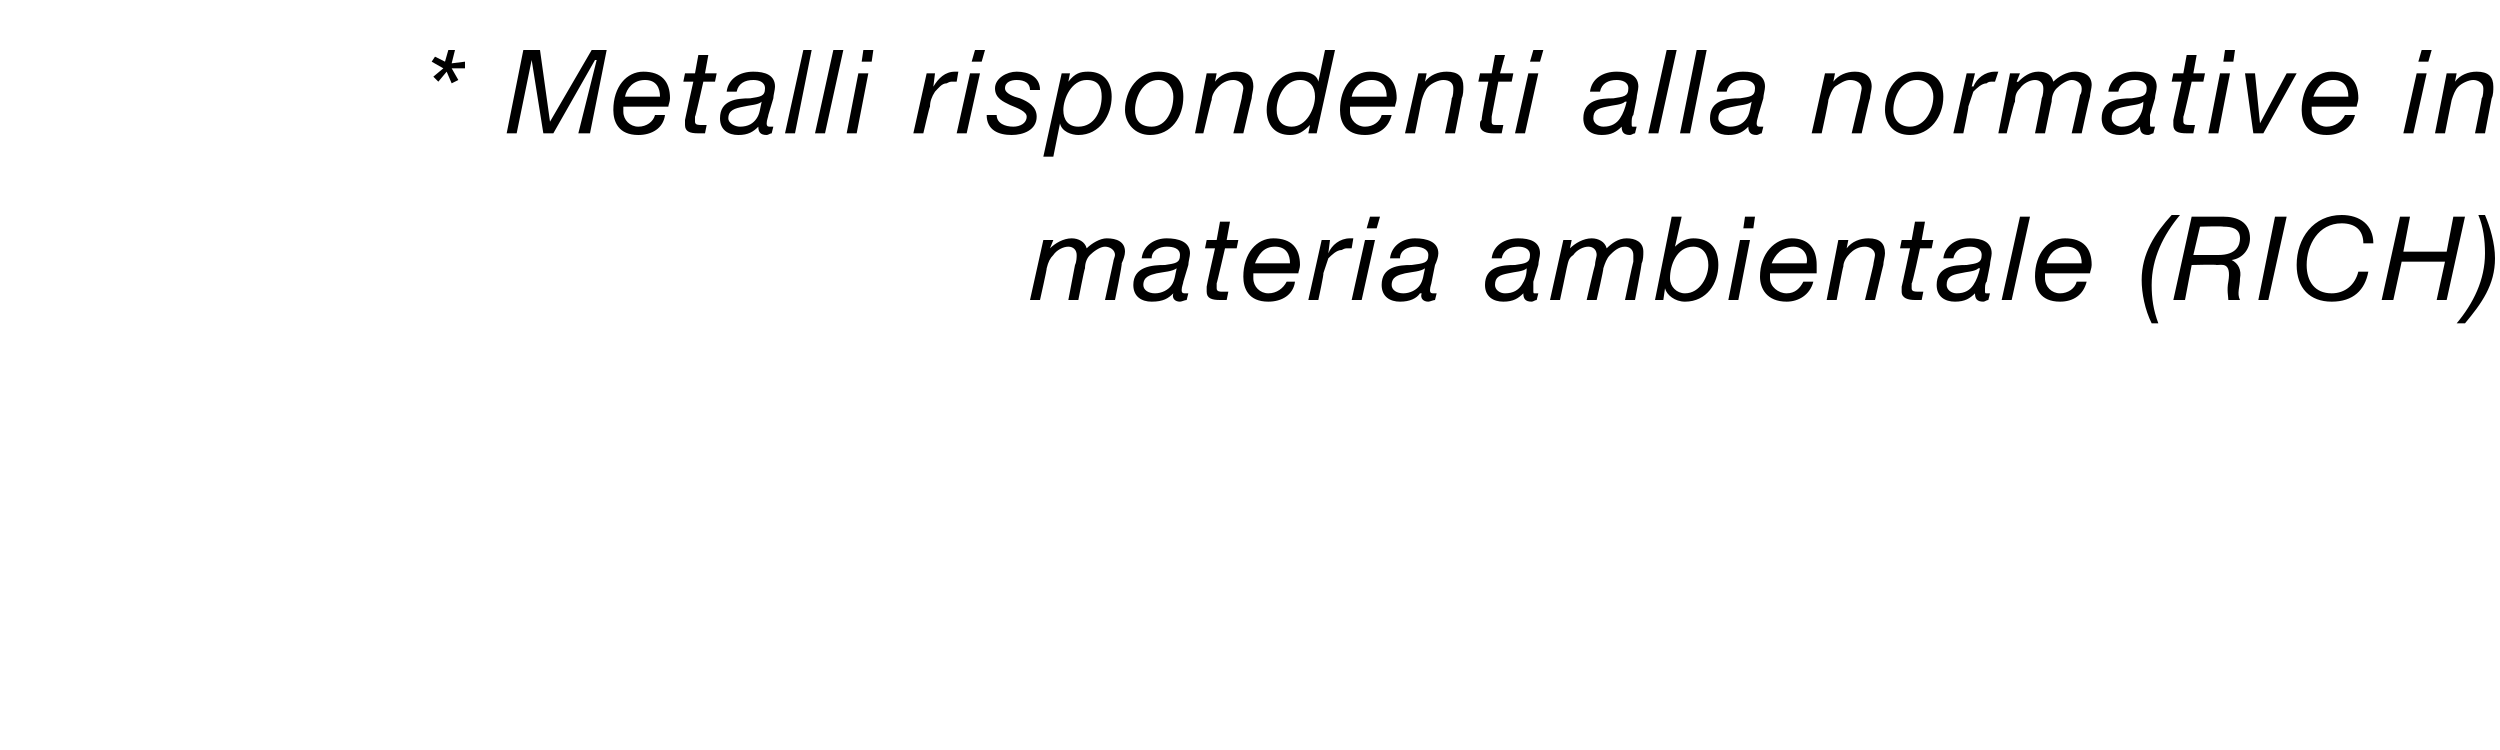
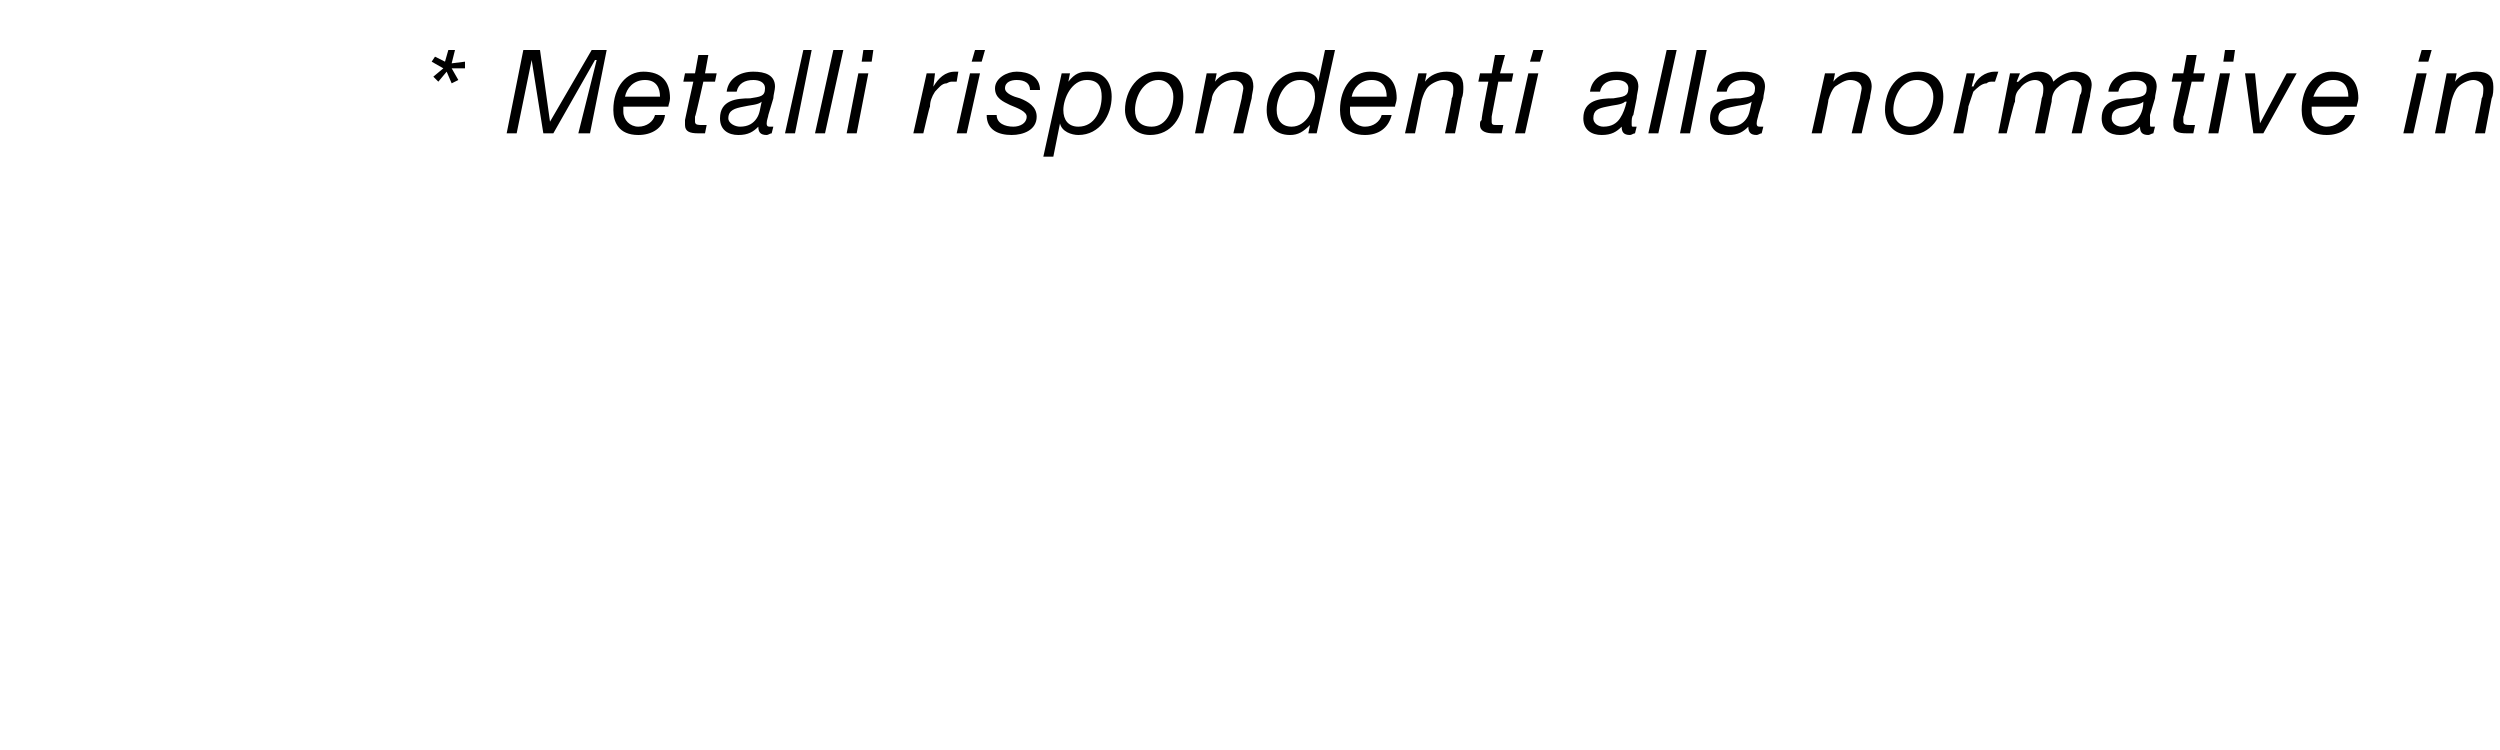
<svg xmlns="http://www.w3.org/2000/svg" version="1.1" width="150px" height="45px" viewBox="0 -3 150 45" style="top:-3px">
  <desc>* Metalli rispondenti alla normative in materia ambientale (RICH)</desc>
  <defs />
  <g id="Polygon53858">
-     <path d="m62.6 11.4l.6 0l-.2.5c0 0 .03.03 0 0c.3-.3.8-.6 1.3-.6c.4 0 .8.2.9.6c.3-.3.8-.6 1.2-.6c.6 0 1.1.2 1.1.8c0 .2-.1.5-.2.7c.05.03-.4 2.2-.4 2.2l-.6 0c0 0 .5-2.3.5-2.3c0-.1.1-.3.1-.4c0-.3-.3-.5-.6-.5c-.3 0-.7.3-.9.5c-.2.2-.3.5-.3.8c-.04.03-.4 1.9-.4 1.9l-.6 0c0 0 .4-2.07.4-2.1c.1-.2.1-.5.1-.6c0-.3-.2-.5-.5-.5c-.3 0-.7.2-.9.5c-.2.2-.3.4-.4.8c.03 0-.4 1.9-.4 1.9l-.6 0l.8-3.6zm6.7 3.2c.4 0 .8-.2 1-.5c.2-.3.2-.6.3-1c0 0 0 0 0 0c-.3.2-.7.2-1.2.3c-.4.1-.8.2-.8.7c0 .3.3.5.7.5zm-.8-2.1c.1-.8.8-1.2 1.5-1.2c.7 0 1.4.2 1.4.9c0 .2-.1.5-.1.7c0 0-.3 1-.3 1c0 .1-.1.3-.1.5c0 .2.1.2.2.2c.1 0 .1 0 .2 0c0 0-.1.4-.1.4c-.1 0-.3.1-.4.1c-.3 0-.5-.2-.4-.5c0 0 0 0 0 0c-.3.3-.6.5-1.3.5c-.6 0-1.1-.3-1.1-1c0-1.1 1.1-1.2 1.9-1.2c.6-.1.9-.1.9-.6c0-.4-.4-.5-.8-.5c-.4 0-.9.2-.9.7c0 0-.6 0-.6 0zm5.1-1.1l.7 0l-.1.5l-.7 0c0 0-.49 2.13-.5 2.1c0 .1 0 .2 0 .3c0 .2.2.2.3.2c.2 0 .3 0 .4 0c0 0-.1.5-.1.5c-.2 0-.3 0-.4 0c-.5 0-.8-.1-.8-.5c0-.2 0-.2 0-.3c-.01-.05.5-2.3.5-2.3l-.6 0l.1-.5l.6 0l.2-1.1l.6 0l-.2 1.1zm3.8 1.4c0-.5-.2-1-.9-1c-.7 0-1 .5-1.2 1c0 0 2.1 0 2.1 0zm-2.2.6c0 .1 0 .2 0 .3c0 .5.4.9.9.9c.5 0 .9-.3 1.1-.7c0 0 .5 0 .5 0c-.1.8-.8 1.2-1.6 1.2c-1.2 0-1.5-.8-1.5-1.5c0-1.4.8-2.3 1.8-2.3c1.1 0 1.6.6 1.6 1.6c0 .2-.1.4-.1.5c0 0-2.7 0-2.7 0zm4.1-2l.5 0l-.1.8c0 0-.03-.04 0 0c.2-.5.7-.9 1.3-.9c.1 0 .1 0 .2 0c0 0-.1.6-.1.6c-.1 0-.2 0-.2 0c-.2 0-.2 0-.4.1c-.3 0-.6.3-.8.5c-.1.3-.2.6-.3.9c.05-.01-.3 1.6-.3 1.6l-.6 0l.8-3.6zm2.6 0l.6 0l-.8 3.6l-.6 0l.8-3.6zm.7-.7l-.6 0l.2-.7l.6 0l-.2.7zm1.6 3.9c.4 0 .8-.2 1-.5c.2-.3.2-.6.3-1c0 0 0 0 0 0c-.3.2-.7.2-1.2.3c-.4.1-.8.2-.8.7c0 .3.3.5.7.5zm-.8-2.1c.1-.8.8-1.2 1.5-1.2c.7 0 1.4.2 1.4.9c0 .2-.1.5-.2.7c0 0-.2 1-.2 1c0 .1-.1.3-.1.5c0 .2.1.2.2.2c0 0 .1 0 .2 0c0 0-.1.4-.1.4c-.1 0-.3.1-.4.1c-.3 0-.5-.2-.4-.5c0 0-.1 0-.1 0c-.2.3-.6.5-1.2.5c-.6 0-1.1-.3-1.1-1c0-1.1 1-1.2 1.8-1.2c.7-.1 1-.1 1-.6c0-.4-.5-.5-.8-.5c-.4 0-.9.2-.9.7c0 0-.6 0-.6 0zm6.9 2.1c.5 0 .8-.2 1-.5c.2-.3.3-.6.3-1c0 0 0 0 0 0c-.2.2-.7.2-1.1.3c-.5.1-.8.2-.8.7c0 .3.3.5.6.5zm-.8-2.1c.1-.8.8-1.2 1.6-1.2c.7 0 1.3.2 1.3.9c0 .2-.1.5-.1.7c0 0-.3 1-.3 1c0 .1 0 .3 0 .5c0 .2 0 .2.1.2c.1 0 .2 0 .2 0c0 0-.1.4-.1.4c-.1 0-.2.1-.3.1c-.4 0-.5-.2-.5-.5c0 0 0 0 0 0c-.3.3-.6.5-1.2.5c-.6 0-1.1-.3-1.1-1c0-1.1 1-1.2 1.8-1.2c.6-.1.9-.1.9-.6c0-.4-.4-.5-.7-.5c-.5 0-.9.2-1 .7c0 0-.6 0-.6 0zm4.3-1.1l.5 0l-.1.5c0 0 .01.03 0 0c.3-.3.8-.6 1.3-.6c.4 0 .8.2.9.6c.3-.3.7-.6 1.2-.6c.5 0 1 .2 1 .8c0 .2 0 .5-.1.7c.02.03-.4 2.2-.4 2.2l-.6 0c0 0 .48-2.3.5-2.3c0-.1 0-.3 0-.4c0-.3-.2-.5-.5-.5c-.4 0-.7.3-.9.5c-.2.2-.3.5-.4.8c.03.03-.4 1.9-.4 1.9l-.6 0c0 0 .47-2.07.5-2.1c0-.2.1-.5.1-.6c0-.3-.2-.5-.5-.5c-.3 0-.7.2-.9.5c-.3.2-.3.4-.4.8c.01 0-.4 1.9-.4 1.9l-.6 0l.8-3.6zm7.8.4c-1 0-1.4 1.1-1.4 1.9c0 .5.4.9.9.9c.9 0 1.4-1 1.4-1.7c0-.6-.3-1.1-.9-1.1zm-1.3-1.8l.6 0l-.4 1.8c0 0 .03.04 0 0c.3-.3.7-.5 1.1-.5c1 0 1.5.6 1.5 1.6c0 1.1-.7 2.2-2 2.2c-.6 0-1.1-.4-1.2-.8c.03.03 0 0 0 0l-.1.7l-.5 0l1-5zm4.1 1.4l.6 0l-.7 3.6l-.6 0l.7-3.6zm.8-.7l-.6 0l.1-.7l.6 0l-.1.7zm3.2 2.1c.1-.5-.2-1-.8-1c-.7 0-1.1.5-1.3 1c0 0 2.1 0 2.1 0zm-2.2.6c0 .1 0 .2 0 .3c0 .5.5.9 1 .9c.5 0 .8-.3 1-.7c0 0 .6 0 .6 0c-.2.8-.9 1.2-1.6 1.2c-1.2 0-1.6-.8-1.6-1.5c0-1.4.9-2.3 1.9-2.3c1 0 1.5.6 1.5 1.6c0 .2 0 .4 0 .5c0 0-2.8 0-2.8 0zm4.1-2l.6 0l-.1.5c0 0-.01.02 0 0c.3-.4.8-.6 1.3-.6c.7 0 1 .3 1 .9c0 .2-.1.5-.1.7c-.02.03-.5 2.1-.5 2.1l-.6 0c0 0 .51-2.12.5-2.1c0-.1.1-.5.1-.6c0-.3-.3-.5-.6-.5c-.4 0-.7.2-.9.4c-.2.2-.4.5-.4.8c-.03 0-.4 2-.4 2l-.6 0l.7-3.6zm5 0l.7 0l-.1.5l-.7 0c0 0-.45 2.13-.5 2.1c0 .1 0 .2 0 .3c0 .2.2.2.4.2c.1 0 .2 0 .3 0c0 0-.1.5-.1.5c-.1 0-.3 0-.4 0c-.4 0-.8-.1-.8-.5c0-.2 0-.2 0-.3c.03-.05.5-2.3.5-2.3l-.6 0l.1-.5l.6 0l.2-1.1l.6 0l-.2 1.1zm2.1 3.2c.5 0 .8-.2 1-.5c.2-.3.3-.6.4-1c0 0-.1 0-.1 0c-.2.2-.7.2-1.1.3c-.5.1-.8.2-.8.7c0 .3.3.5.6.5zm-.8-2.1c.1-.8.8-1.2 1.6-1.2c.7 0 1.3.2 1.3.9c0 .2-.1.5-.1.7c0 0-.2 1-.2 1c-.1.1-.1.3-.1.5c0 .2 0 .2.1.2c.1 0 .2 0 .2 0c0 0-.1.4-.1.4c-.1 0-.2.1-.3.1c-.4 0-.5-.2-.5-.5c0 0 0 0 0 0c-.3.3-.6.5-1.2.5c-.6 0-1.1-.3-1.1-1c0-1.1 1-1.2 1.8-1.2c.6-.1.9-.1.9-.6c0-.4-.4-.5-.7-.5c-.5 0-.9.2-1 .7c0 0-.6 0-.6 0zm4.6-2.5l.6 0l-1.1 5l-.6 0l1.1-5zm3.7 2.8c0-.5-.2-1-.9-1c-.7 0-1.1.5-1.2 1c0 0 2.1 0 2.1 0zm-2.2.6c0 .1 0 .2 0 .3c0 .5.4.9.9.9c.5 0 .9-.3 1-.7c0 0 .6 0 .6 0c-.2.8-.8 1.2-1.6 1.2c-1.2 0-1.5-.8-1.5-1.5c0-1.4.8-2.3 1.8-2.3c1.1 0 1.6.6 1.6 1.6c0 .2-.1.4-.1.5c0 0-2.7 0-2.7 0zm6.4 3c-.4-.8-.6-1.8-.6-2.6c0-1.6.8-2.8 1.8-3.9c0 0 .5 0 .5 0c-1 1.2-1.7 2.6-1.7 4.2c0 .8.1 1.5.4 2.3c0 0-.4 0-.4 0zm2.5-4.1c0 0 1.53 0 1.5 0c1.1 0 1.3-.6 1.3-1c0-.6-.5-.7-1-.7c-.02-.04-1.4 0-1.4 0l-.4 1.7zm-.1-2.3c0 0 1.88 0 1.9 0c.8 0 1.6.3 1.6 1.3c0 .6-.4 1.2-1.1 1.3c0 0 0 0 0 0c.4.2.6.6.5 1.1c0 .5-.2.9 0 1.3c0 0-.7 0-.7 0c0-.2-.1-.6 0-1.1c.2-1.2-.4-1-.7-1c-.01-.04-1.5 0-1.5 0l-.4 2.1l-.7 0l1.1-5zm5 0l.7 0l-1.1 5l-.6 0l1-5zm5.6 3.3c-.2 1.1-.9 1.8-2.2 1.8c-1.3 0-2.1-.8-2.1-2.2c0-1.6 1-3 2.7-3c1.1 0 1.9.6 1.9 1.7c0 0-.6 0-.6 0c0-.8-.5-1.2-1.3-1.2c-1.4 0-2.1 1.3-2.1 2.5c0 1 .5 1.7 1.5 1.7c.8 0 1.4-.5 1.6-1.3c0 0 .6 0 .6 0zm1.9-3.3l.6 0l-.4 2.1l2.6 0l.4-2.1l.7 0l-1.1 5l-.6 0l.5-2.3l-2.6 0l-.5 2.3l-.7 0l1.1-5zm3.4 6.4c1-1.2 1.7-2.6 1.7-4.2c0-.8-.1-1.6-.4-2.3c0 0 .4 0 .4 0c.3.7.6 1.7.6 2.6c0 1.6-.8 2.7-1.8 3.9c0 0-.5 0-.5 0z" stroke="none" fill="#000" />
-   </g>
+     </g>
  <g id="Polygon53857">
    <path d="m27.1.8l.8-.1l0 .4l-.8 0l.4.7l-.4.2l-.3-.7l-.5.6l-.3-.3l.6-.5l-.7-.4l.2-.3l.6.3l.2-.7l.4 0l-.2.8zm4.3-.8l1 0l.6 4.3l0 0l2.5-4.3l.9 0l-1 5l-.7 0l1.1-4.4l-.1 0l-2.5 4.4l-.6 0l-.7-4.4l0 0l-.9 4.4l-.6 0l1-5zm8.2 2.8c0-.5-.2-1-.9-1c-.7 0-1.1.5-1.2 1c0 0 2.1 0 2.1 0zm-2.2.6c0 .1 0 .2 0 .3c0 .5.4.9.9.9c.5 0 .9-.3 1-.7c0 0 .6 0 .6 0c-.1.8-.8 1.2-1.6 1.2c-1.2 0-1.5-.8-1.5-1.5c0-1.4.8-2.3 1.8-2.3c1.1 0 1.6.6 1.6 1.6c0 .2-.1.4-.1.5c0 0-2.7 0-2.7 0zm4.9-2l.7 0l-.1.5l-.7 0c0 0-.47 2.13-.5 2.1c0 .1 0 .2 0 .3c0 .2.2.2.4.2c.1 0 .2 0 .3 0c0 0-.1.5-.1.5c-.1 0-.3 0-.4 0c-.5 0-.8-.1-.8-.5c0-.2 0-.2 0-.3c0-.05.5-2.3.5-2.3l-.6 0l.1-.5l.6 0l.2-1.1l.6 0l-.2 1.1zm2.1 3.2c.5 0 .8-.2 1-.5c.2-.3.2-.6.3-1c0 0 0 0 0 0c-.2.2-.7.2-1.1.3c-.5.1-.9.2-.9.7c0 .3.4.5.7.5zm-.8-2.1c.1-.8.8-1.2 1.6-1.2c.7 0 1.3.2 1.3.9c0 .2-.1.5-.1.7c0 0-.3 1-.3 1c0 .1-.1.3-.1.5c0 .2.1.2.2.2c.1 0 .2 0 .2 0c0 0-.1.4-.1.4c-.1 0-.2.1-.3.1c-.4 0-.5-.2-.5-.5c0 0 0 0 0 0c-.3.3-.6.5-1.2.5c-.6 0-1.1-.3-1.1-1c0-1.1 1-1.2 1.8-1.2c.6-.1.9-.1.9-.6c0-.4-.4-.5-.7-.5c-.5 0-.9.2-1 .7c0 0-.6 0-.6 0zm4.6-2.5l.5 0l-1 5l-.6 0l1.1-5zm1.8 0l.6 0l-1.1 5l-.6 0l1.1-5zm1.5 1.4l.6 0l-.7 3.6l-.6 0l.7-3.6zm.8-.7l-.6 0l.1-.7l.6 0l-.1.7zm3.3.7l.5 0l-.1.8c0 0-.02-.04 0 0c.3-.5.7-.9 1.3-.9c.1 0 .1 0 .2 0c0 0-.1.6-.1.6c-.1 0-.1 0-.2 0c-.2 0-.2 0-.4.1c-.3 0-.5.3-.7.5c-.2.3-.3.6-.3.9c-.03-.01-.4 1.6-.4 1.6l-.6 0l.8-3.6zm2.6 0l.6 0l-.8 3.6l-.6 0l.8-3.6zm.7-.7l-.6 0l.2-.7l.6 0l-.2.7zm2.9 1.7c0-.4-.3-.6-.8-.6c-.3 0-.7.1-.7.5c0 .3.5.5.9.6c.5.2 1 .5 1 1.1c0 .8-.8 1.1-1.5 1.1c-.8 0-1.5-.3-1.5-1.2c0 0 .6 0 .6 0c0 .5.5.7 1 .7c.4 0 .8-.2.8-.6c0-.3-.5-.5-1-.7c-.4-.2-.9-.4-.9-1c0-.6.7-1 1.3-1c.7 0 1.4.3 1.4 1.1c0 0-.6 0-.6 0zm3.4-.6c-.9 0-1.4 1.1-1.4 1.8c0 .6.3 1 .9 1c1 0 1.4-1 1.4-1.8c0-.6-.2-1-.9-1zm-1.5-.4l.5 0l-.1.5c0 0 .02 0 0 0c.4-.5.7-.6 1.2-.6c.9 0 1.4.6 1.4 1.5c0 1.1-.7 2.3-2 2.3c-.4 0-1-.2-1.1-.7c0 .05 0 0 0 0l-.4 2l-.6 0l1.1-5zm5.4 3.2c.9 0 1.3-1 1.3-1.8c0-.5-.3-1-.9-1c-.9 0-1.4 1-1.4 1.8c0 .6.3 1 1 1zm.4-3.3c1 0 1.5.5 1.5 1.5c0 1.2-.7 2.3-2 2.3c-.9 0-1.5-.7-1.5-1.5c0-1.2.8-2.3 2-2.3zm2.9.1l.6 0l-.1.5c0 0-.01.02 0 0c.3-.4.8-.6 1.3-.6c.7 0 1 .3 1 .9c0 .2-.1.5-.1.7c-.02.03-.5 2.1-.5 2.1l-.6 0c0 0 .51-2.12.5-2.1c0-.1.1-.5.1-.6c0-.3-.3-.5-.6-.5c-.4 0-.7.2-.9.4c-.2.2-.4.5-.4.8c-.03 0-.5 2-.5 2l-.5 0l.7-3.6zm5.1 3.2c.9 0 1.4-1.1 1.4-1.8c0-.6-.3-1-.9-1c-.9 0-1.4 1-1.4 1.8c0 .6.3 1 .9 1zm1.5.4l-.5 0l.1-.5c0 0-.01-.02 0 0c-.4.4-.7.6-1.2.6c-.9 0-1.4-.6-1.4-1.5c0-1.1.7-2.3 2-2.3c.4 0 1 .1 1.1.6c.01.03 0 0 0 0l.4-1.9l.6 0l-1.1 5zm4.2-2.2c0-.5-.2-1-.9-1c-.7 0-1.1.5-1.2 1c0 0 2.1 0 2.1 0zm-2.2.6c0 .1 0 .2 0 .3c0 .5.4.9.9.9c.5 0 .9-.3 1-.7c0 0 .6 0 .6 0c-.2.8-.8 1.2-1.6 1.2c-1.2 0-1.5-.8-1.5-1.5c0-1.4.8-2.3 1.8-2.3c1.1 0 1.6.6 1.6 1.6c0 .2-.1.4-.1.5c0 0-2.7 0-2.7 0zm4.1-2l.5 0l-.1.5c0 0 .03.02 0 0c.3-.4.8-.6 1.3-.6c.7 0 1 .3 1 .9c0 .2 0 .5-.1.7c.02.03-.4 2.1-.4 2.1l-.6 0c0 0 .45-2.12.4-2.1c.1-.1.1-.5.1-.6c0-.3-.2-.5-.6-.5c-.3 0-.7.2-.9.4c-.2.2-.3.5-.4.8c.01 0-.4 2-.4 2l-.6 0l.8-3.6zm4.9 0l.8 0l-.1.5l-.8 0c0 0-.41 2.13-.4 2.1c0 .1 0 .2 0 .3c0 .2.1.2.3.2c.1 0 .3 0 .4 0c0 0-.1.5-.1.5c-.2 0-.3 0-.5 0c-.4 0-.8-.1-.8-.5c0-.2 0-.2.1-.3c-.04-.05.4-2.3.4-2.3l-.6 0l.1-.5l.7 0l.2-1.1l.6 0l-.3 1.1zm1.7 0l.6 0l-.8 3.6l-.6 0l.8-3.6zm.7-.7l-.6 0l.2-.7l.6 0l-.2.7zm3.8 3.9c.5 0 .8-.2 1-.5c.2-.3.3-.6.4-1c0 0-.1 0-.1 0c-.2.2-.7.2-1.1.3c-.5.1-.8.2-.8.7c0 .3.3.5.6.5zm-.8-2.1c.1-.8.8-1.2 1.6-1.2c.7 0 1.3.2 1.3.9c0 .2-.1.5-.1.7c0 0-.2 1-.2 1c-.1.1-.1.3-.1.5c0 .2 0 .2.1.2c.1 0 .2 0 .2 0c0 0-.1.4-.1.4c-.1 0-.2.1-.3.1c-.4 0-.5-.2-.5-.5c0 0 0 0 0 0c-.3.3-.6.5-1.2.5c-.6 0-1.1-.3-1.1-1c0-1.1 1-1.2 1.8-1.2c.6-.1.9-.1.9-.6c0-.4-.4-.5-.7-.5c-.5 0-.9.2-1 .7c0 0-.6 0-.6 0zm4.6-2.5l.6 0l-1.1 5l-.6 0l1.1-5zm1.8 0l.6 0l-1 5l-.6 0l1-5zm2 4.6c.5 0 .8-.2 1-.5c.2-.3.2-.6.3-1c0 0 0 0 0 0c-.2.2-.7.2-1.1.3c-.5.1-.9.2-.9.7c0 .3.4.5.7.5zm-.8-2.1c.1-.8.8-1.2 1.6-1.2c.7 0 1.3.2 1.3.9c0 .2-.1.5-.1.7c0 0-.3 1-.3 1c0 .1-.1.3-.1.5c0 .2.1.2.2.2c.1 0 .2 0 .2 0c0 0-.1.4-.1.4c-.1 0-.2.1-.3.1c-.4 0-.5-.2-.5-.5c0 0 0 0 0 0c-.3.3-.6.5-1.2.5c-.6 0-1.1-.3-1.1-1c0-1.1 1-1.2 1.8-1.2c.6-.1.9-.1.9-.6c0-.4-.4-.5-.7-.5c-.5 0-.9.2-1 .7c0 0-.6 0-.6 0zm6.5-1.1l.6 0l-.1.5c0 0-.03.02 0 0c.3-.4.8-.6 1.3-.6c.6 0 1 .3 1 .9c0 .2-.1.5-.1.7c-.04.03-.5 2.1-.5 2.1l-.6 0c0 0 .49-2.12.5-2.1c0-.1.1-.5.1-.6c0-.3-.3-.5-.7-.5c-.3 0-.6.2-.9.4c-.2.2-.3.5-.4.8c.04 0-.4 2-.4 2l-.6 0l.8-3.6zm5.1 3.2c.9 0 1.4-1 1.4-1.8c0-.5-.3-1-1-1c-.9 0-1.4 1-1.4 1.8c0 .6.4 1 1 1zm.5-3.3c.9 0 1.5.5 1.5 1.5c0 1.2-.8 2.3-2 2.3c-1 0-1.5-.7-1.5-1.5c0-1.2.7-2.3 2-2.3zm2.9.1l.5 0l-.2.8c0 0 .05-.04.1 0c.2-.5.7-.9 1.3-.9c0 0 .1 0 .2 0c0 0-.2.6-.2.6c0 0-.1 0-.1 0c-.2 0-.3 0-.4.1c-.3 0-.6.3-.8.5c-.1.3-.2.6-.3.9c.04-.01-.3 1.6-.3 1.6l-.6 0l.8-3.6zm2.6 0l.6 0l-.2.5c0 0 .06.03.1 0c.3-.3.7-.6 1.2-.6c.5 0 .8.2.9.6c.3-.3.8-.6 1.3-.6c.5 0 1 .2 1 .8c0 .2-.1.5-.1.7c-.03.03-.5 2.2-.5 2.2l-.6 0c0 0 .52-2.3.5-2.3c.1-.1.1-.3.1-.4c0-.3-.3-.5-.6-.5c-.3 0-.7.3-.9.5c-.2.2-.3.5-.3.8c-.02.03-.4 1.9-.4 1.9l-.6 0c0 0 .42-2.07.4-2.1c.1-.2.1-.5.1-.6c0-.3-.2-.5-.5-.5c-.3 0-.7.2-.9.5c-.2.2-.3.4-.3.8c-.05 0-.5 1.9-.5 1.9l-.5 0l.7-3.6zm6.7 3.2c.5 0 .8-.2 1-.5c.2-.3.3-.6.3-1c0 0 0 0 0 0c-.2.2-.7.2-1.1.3c-.5.1-.8.2-.8.7c0 .3.3.5.6.5zm-.8-2.1c.1-.8.8-1.2 1.6-1.2c.7 0 1.3.2 1.3.9c0 .2-.1.5-.1.7c0 0-.3 1-.3 1c0 .1 0 .3 0 .5c0 .2 0 .2.1.2c.1 0 .2 0 .2 0c0 0-.1.4-.1.4c-.1 0-.2.1-.3.1c-.4 0-.5-.2-.5-.5c0 0 0 0 0 0c-.3.3-.6.5-1.2.5c-.6 0-1.1-.3-1.1-1c0-1.1 1-1.2 1.8-1.2c.6-.1.9-.1.9-.6c0-.4-.4-.5-.7-.5c-.5 0-.9.2-1 .7c0 0-.6 0-.6 0zm5.1-1.1l.7 0l-.1.5l-.7 0c0 0-.47 2.13-.5 2.1c0 .1 0 .2 0 .3c0 .2.2.2.4.2c.1 0 .2 0 .3 0c0 0-.1.5-.1.5c-.1 0-.3 0-.4 0c-.5 0-.8-.1-.8-.5c0-.2 0-.2 0-.3c.01-.05.5-2.3.5-2.3l-.6 0l.1-.5l.6 0l.2-1.1l.6 0l-.2 1.1zm1.6 0l.6 0l-.7 3.6l-.6 0l.7-3.6zm.8-.7l-.6 0l.1-.7l.6 0l-.1.7zm1.8 4.3l-.6 0l-.5-3.6l.6 0l.3 3l0 0l1.6-3l.6 0l-2 3.6zm5.1-2.2c0-.5-.2-1-.9-1c-.7 0-1 .5-1.2 1c0 0 2.1 0 2.1 0zm-2.2.6c0 .1 0 .2 0 .3c0 .5.4.9.9.9c.5 0 .9-.3 1.1-.7c0 0 .6 0 .6 0c-.2.8-.9 1.2-1.7 1.2c-1.2 0-1.5-.8-1.5-1.5c0-1.4.8-2.3 1.8-2.3c1.1 0 1.6.6 1.6 1.6c0 .2-.1.4-.1.5c0 0-2.7 0-2.7 0zm6.3-2l.6 0l-.8 3.6l-.6 0l.8-3.6zm.7-.7l-.6 0l.2-.7l.6 0l-.2.7zm1.1.7l.6 0l-.1.5c0 0 .01.02 0 0c.3-.4.8-.6 1.3-.6c.7 0 1 .3 1 .9c0 .2 0 .5-.1.7c0 .03-.4 2.1-.4 2.1l-.6 0c0 0 .43-2.12.4-2.1c.1-.1.1-.5.1-.6c0-.3-.3-.5-.6-.5c-.3 0-.7.2-.9.4c-.2.2-.3.5-.4.8c-.01 0-.4 2-.4 2l-.6 0l.7-3.6z" stroke="none" fill="#000" />
  </g>
</svg>